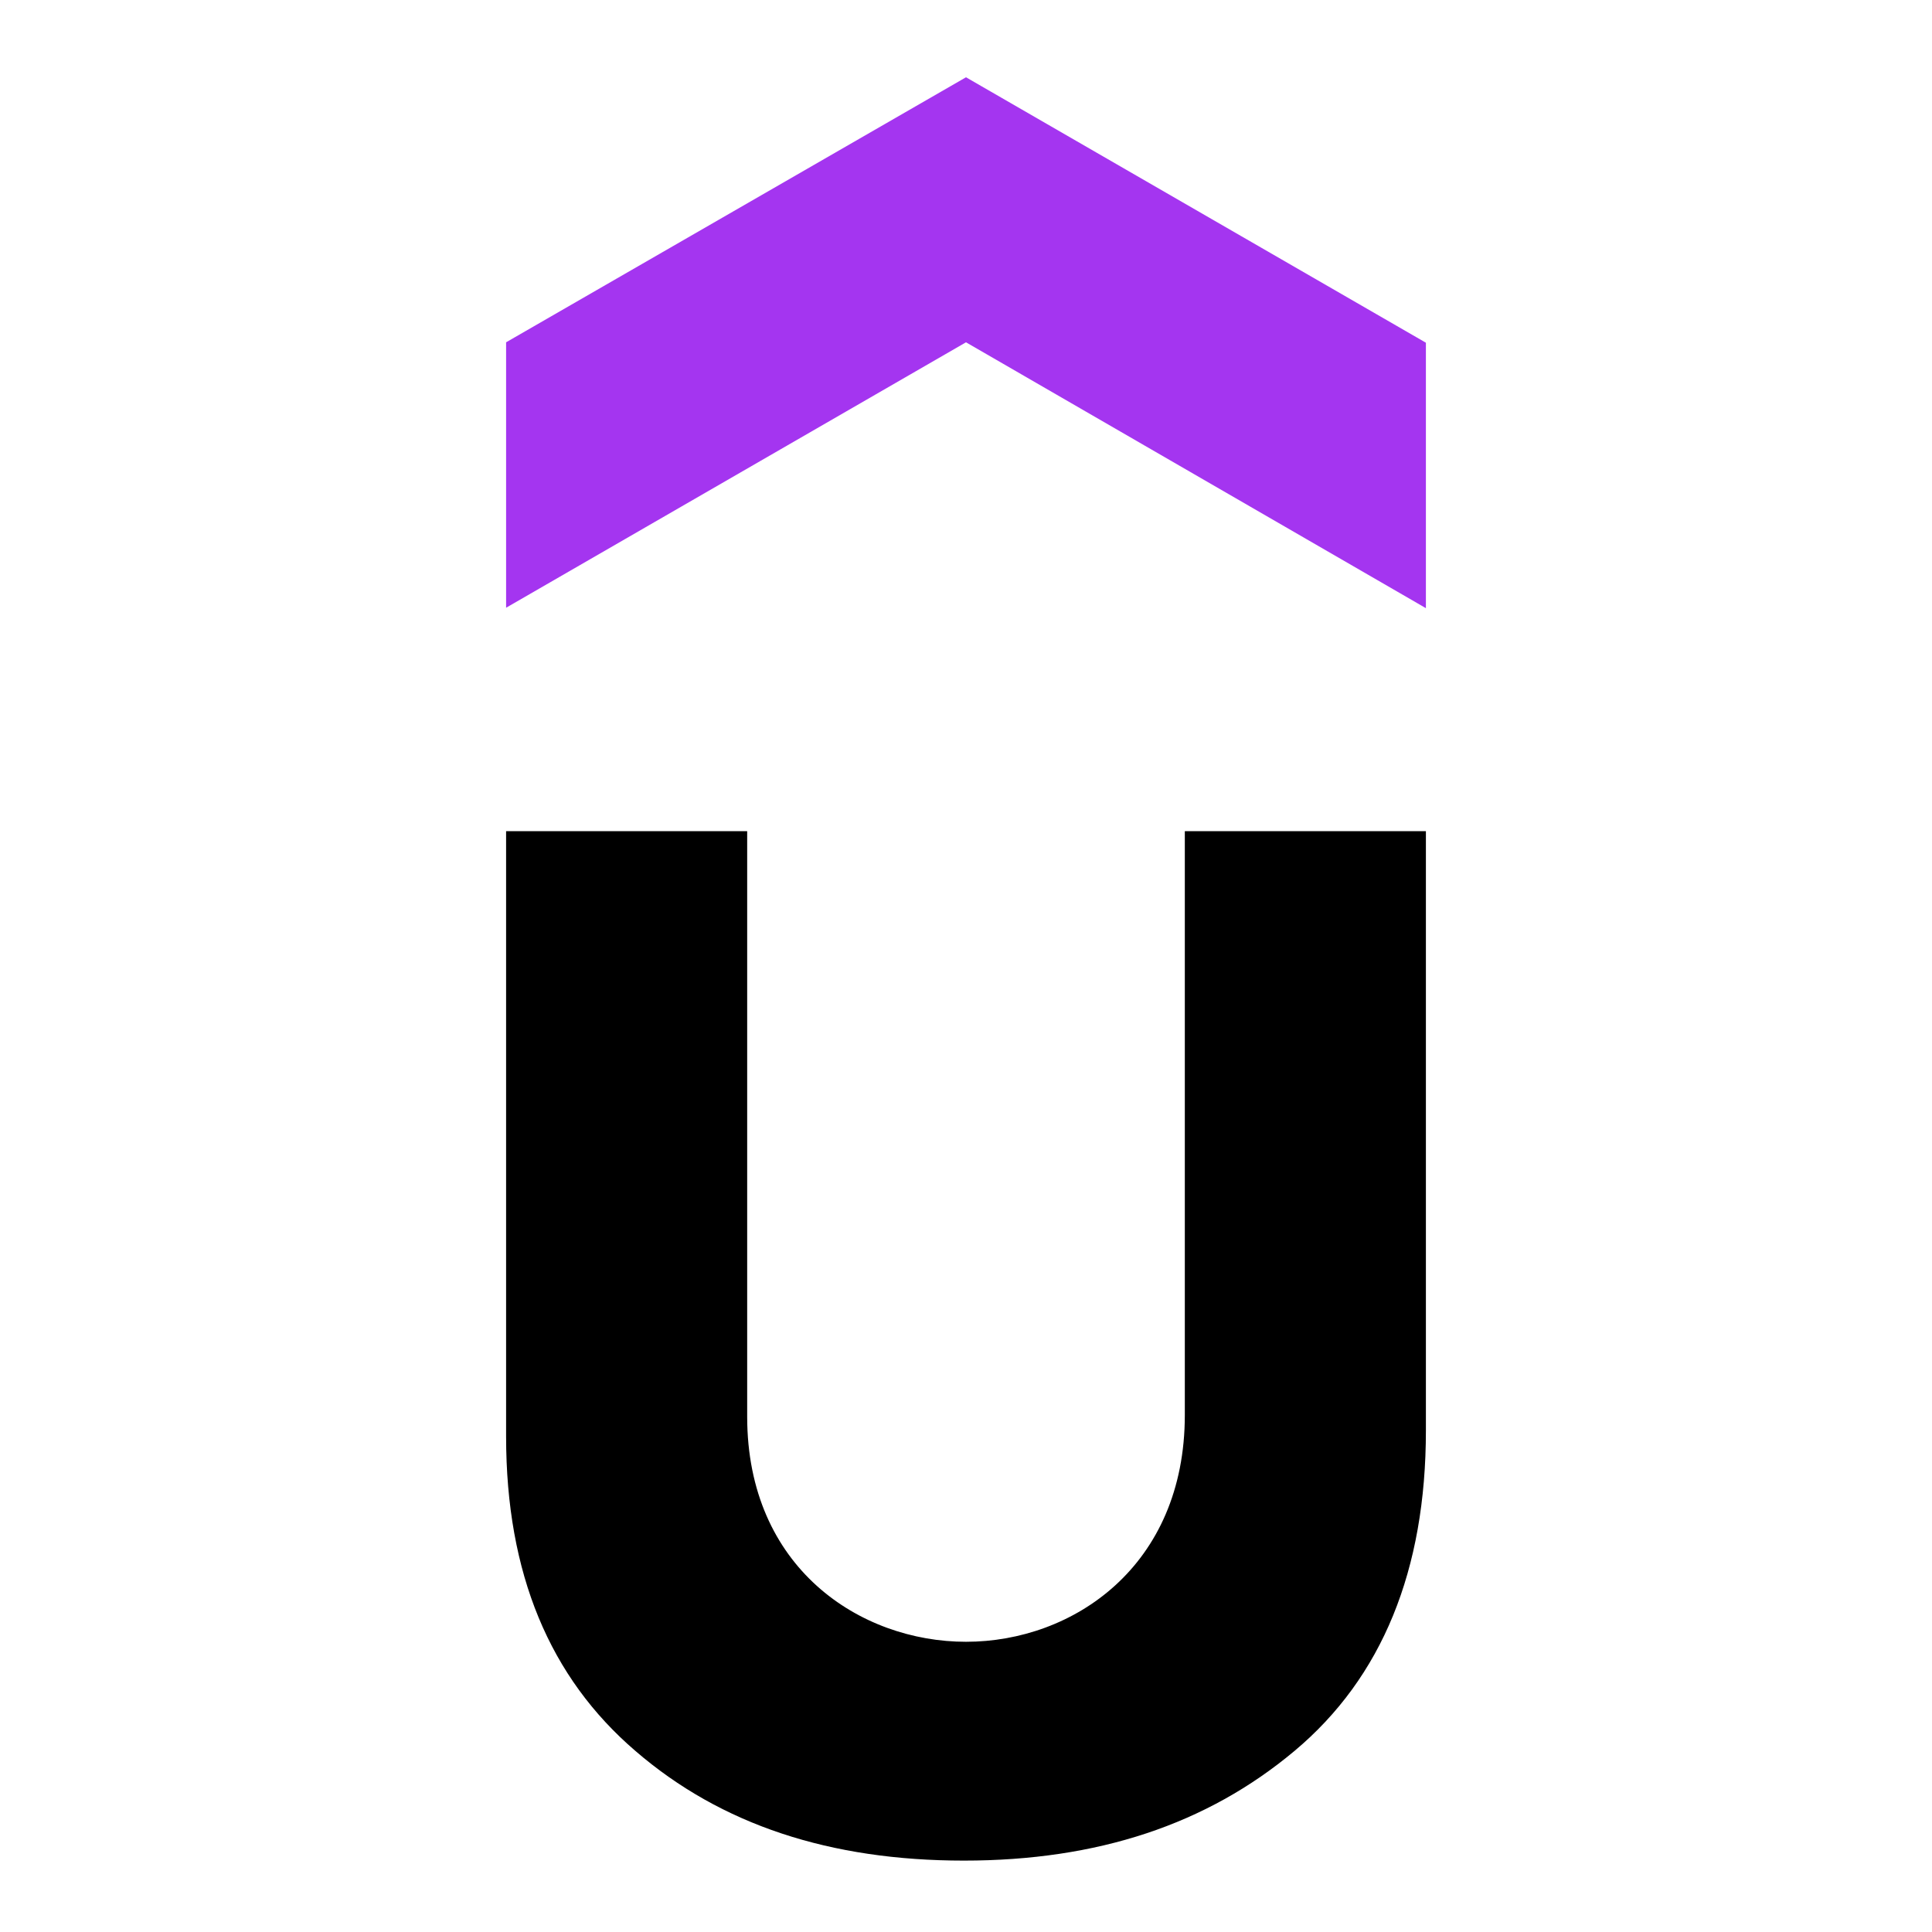
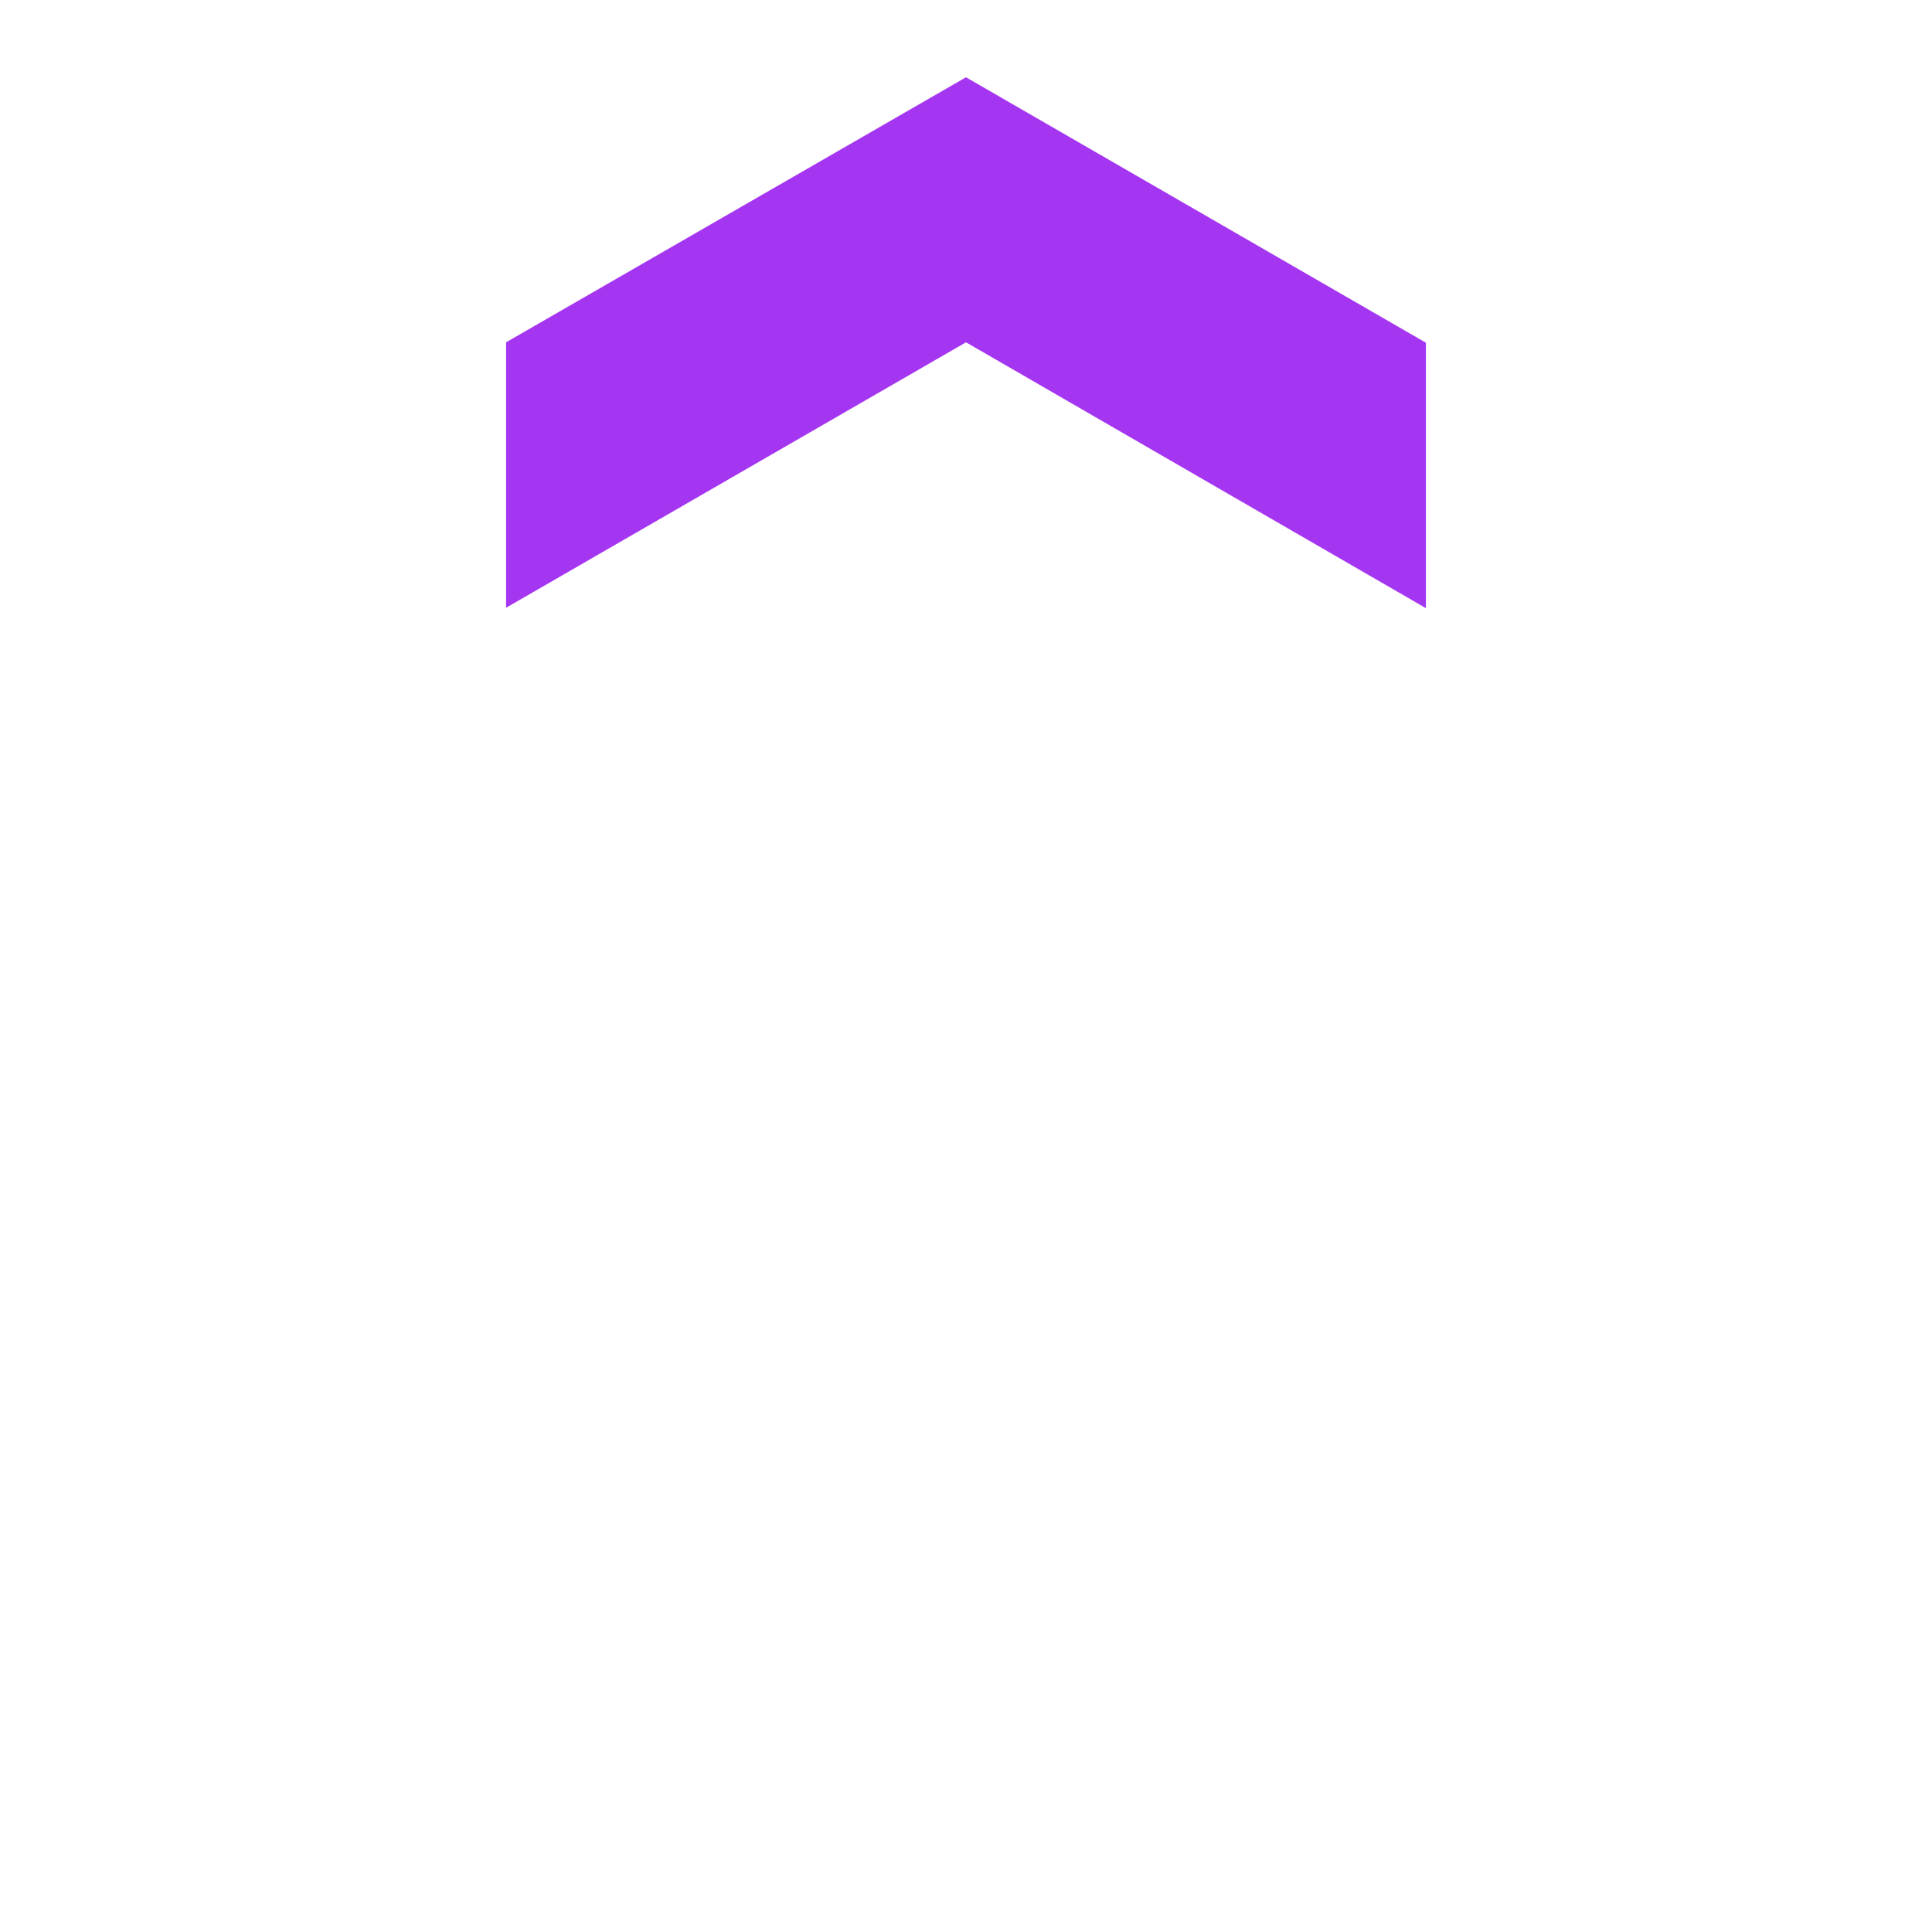
<svg xmlns="http://www.w3.org/2000/svg" version="1.2" baseProfile="tiny-ps" viewBox="0 0 460 460">
  <title>Udemy, Inc.</title>
-   <rect fill="#FFFFFF" width="460" height="460" />
  <g>
    <path fill="#A435F0" d="M339.5,144.8L230,81.5l-109.5,63.2V81.5L230,18.4l109.5,63.2V144.8z" />
    <g>
-       <path d="M120.5,197.9h57.4v139.4c0,36,26.9,53.6,52.1,53.6c25.5,0,52.1-18,52.1-54v-139h57.4v142.7c0,33.2-10.4,58.8-31.3,76.3    s-46.9,26.1-78.7,26.1s-57.8-8.5-78.2-26.1c-20.4-17.5-30.8-42.2-30.8-74.9V197.9z" />
-     </g>
+       </g>
  </g>
</svg>